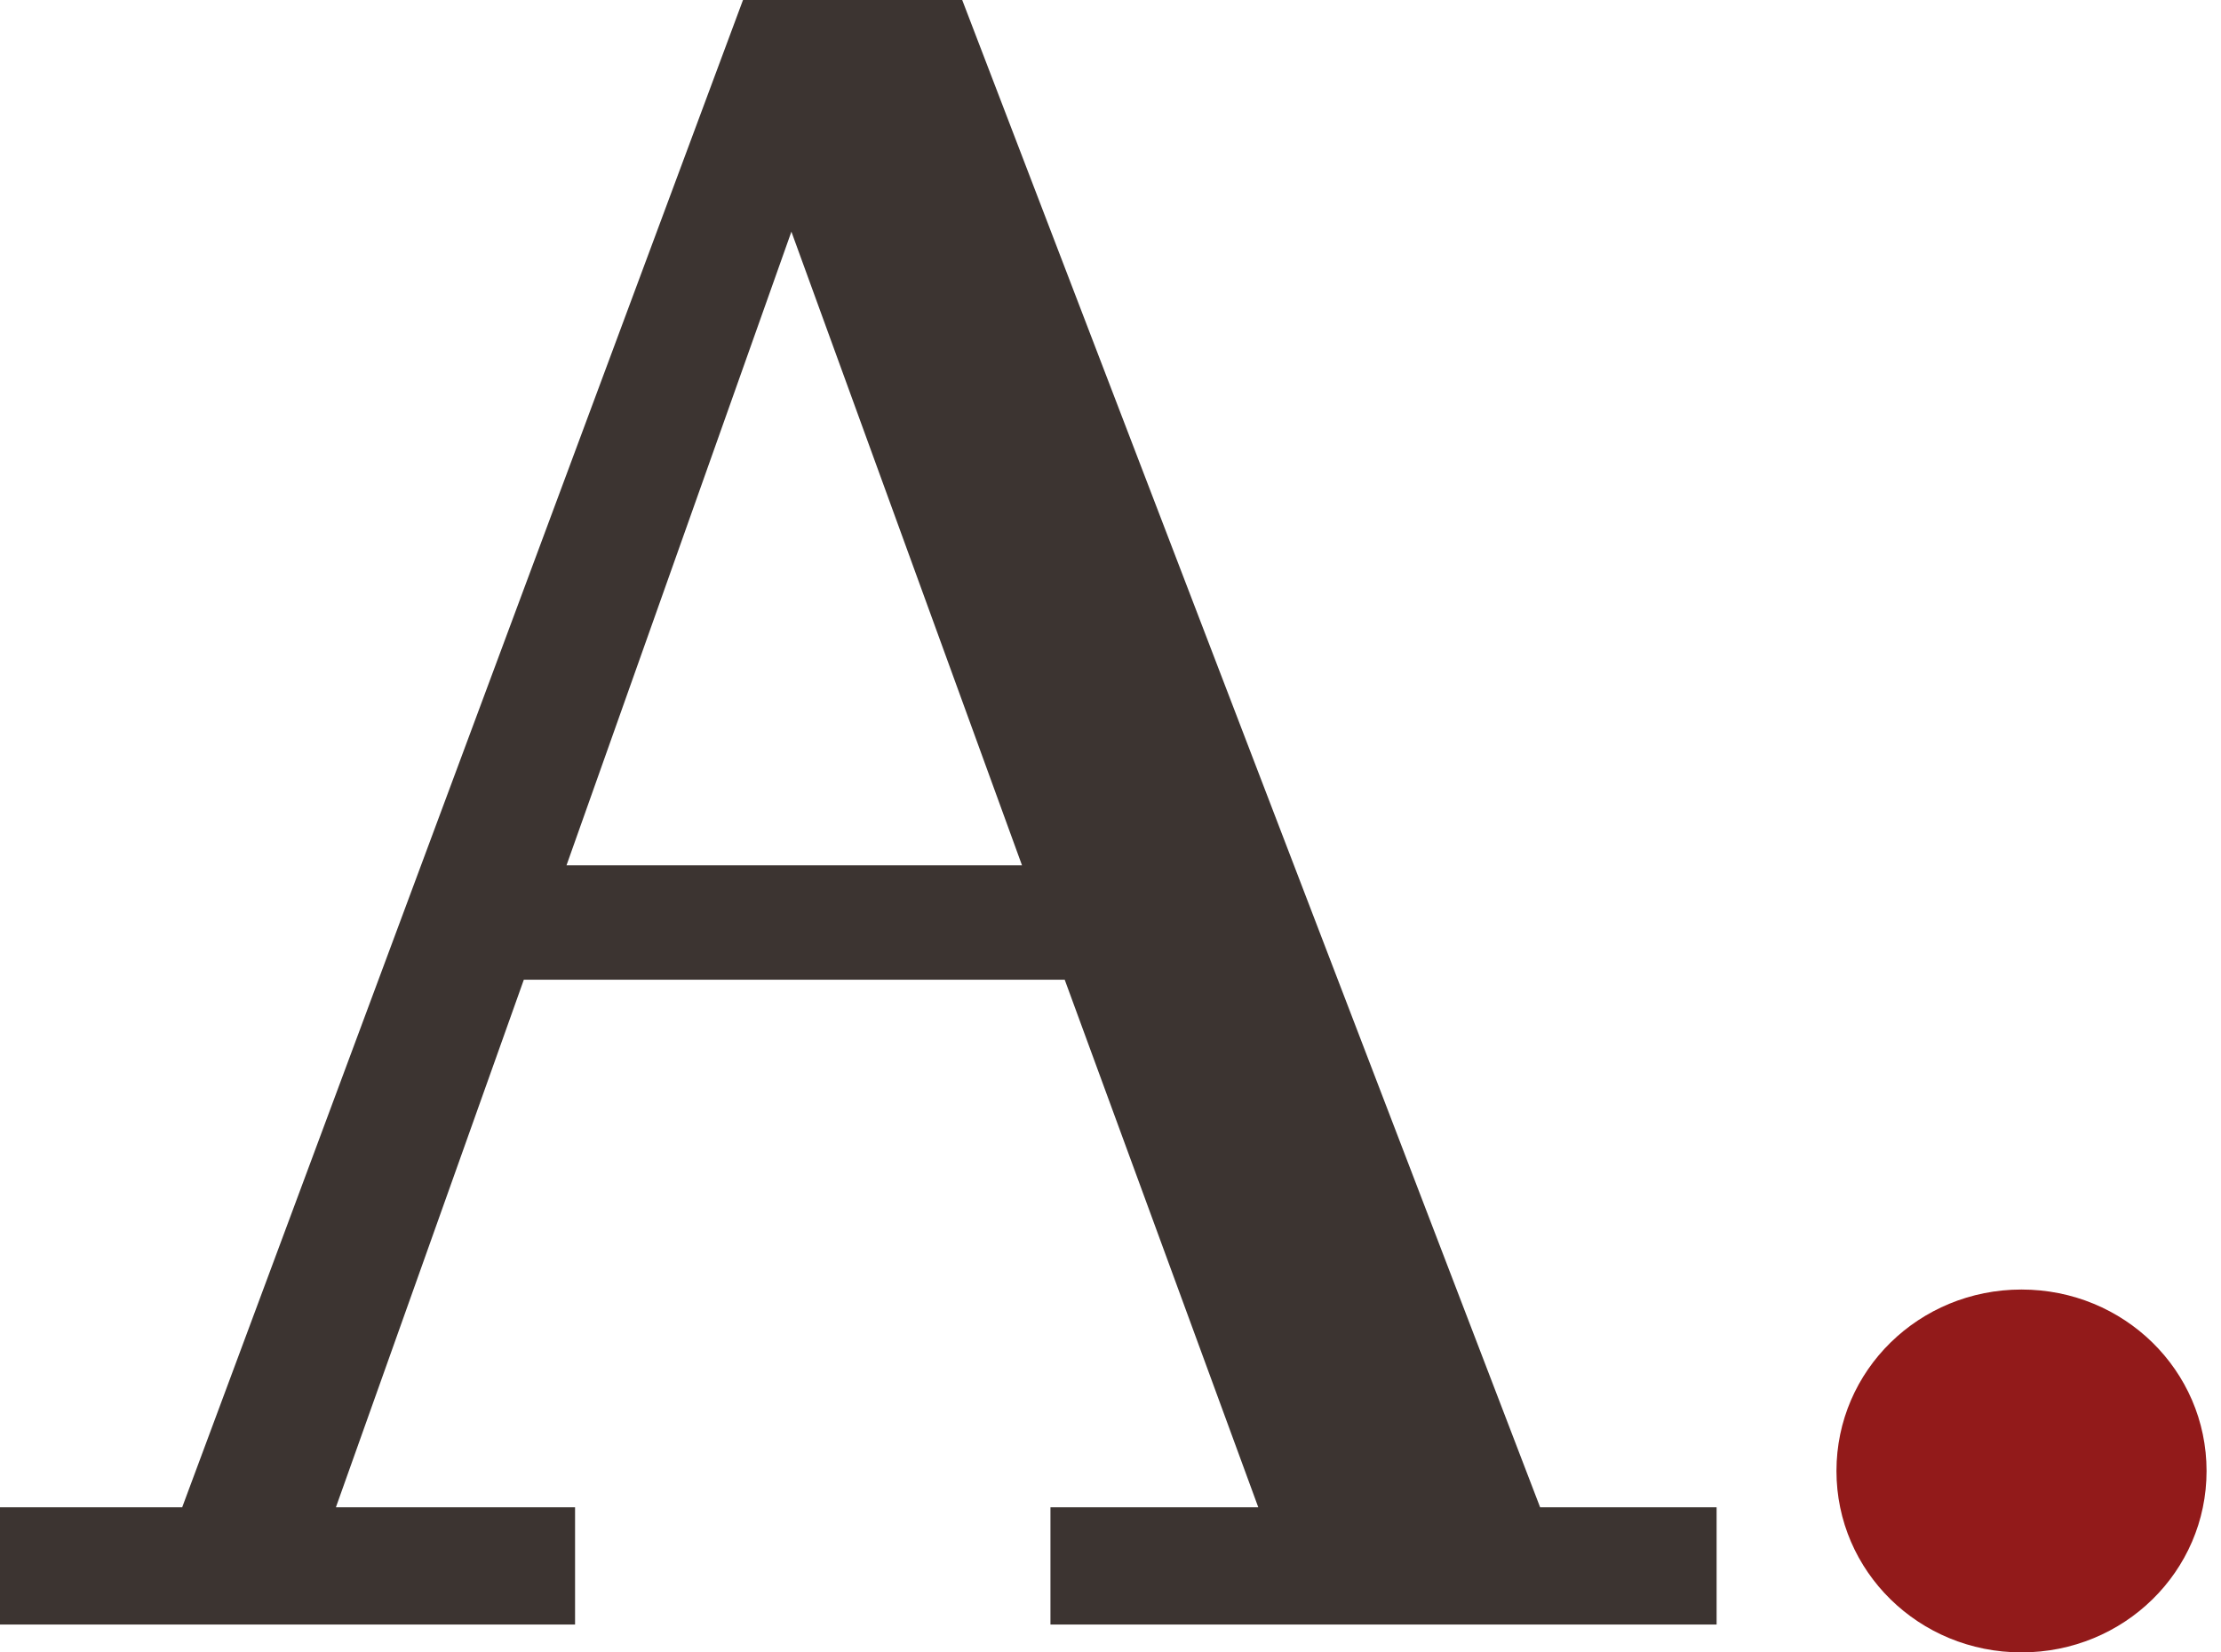
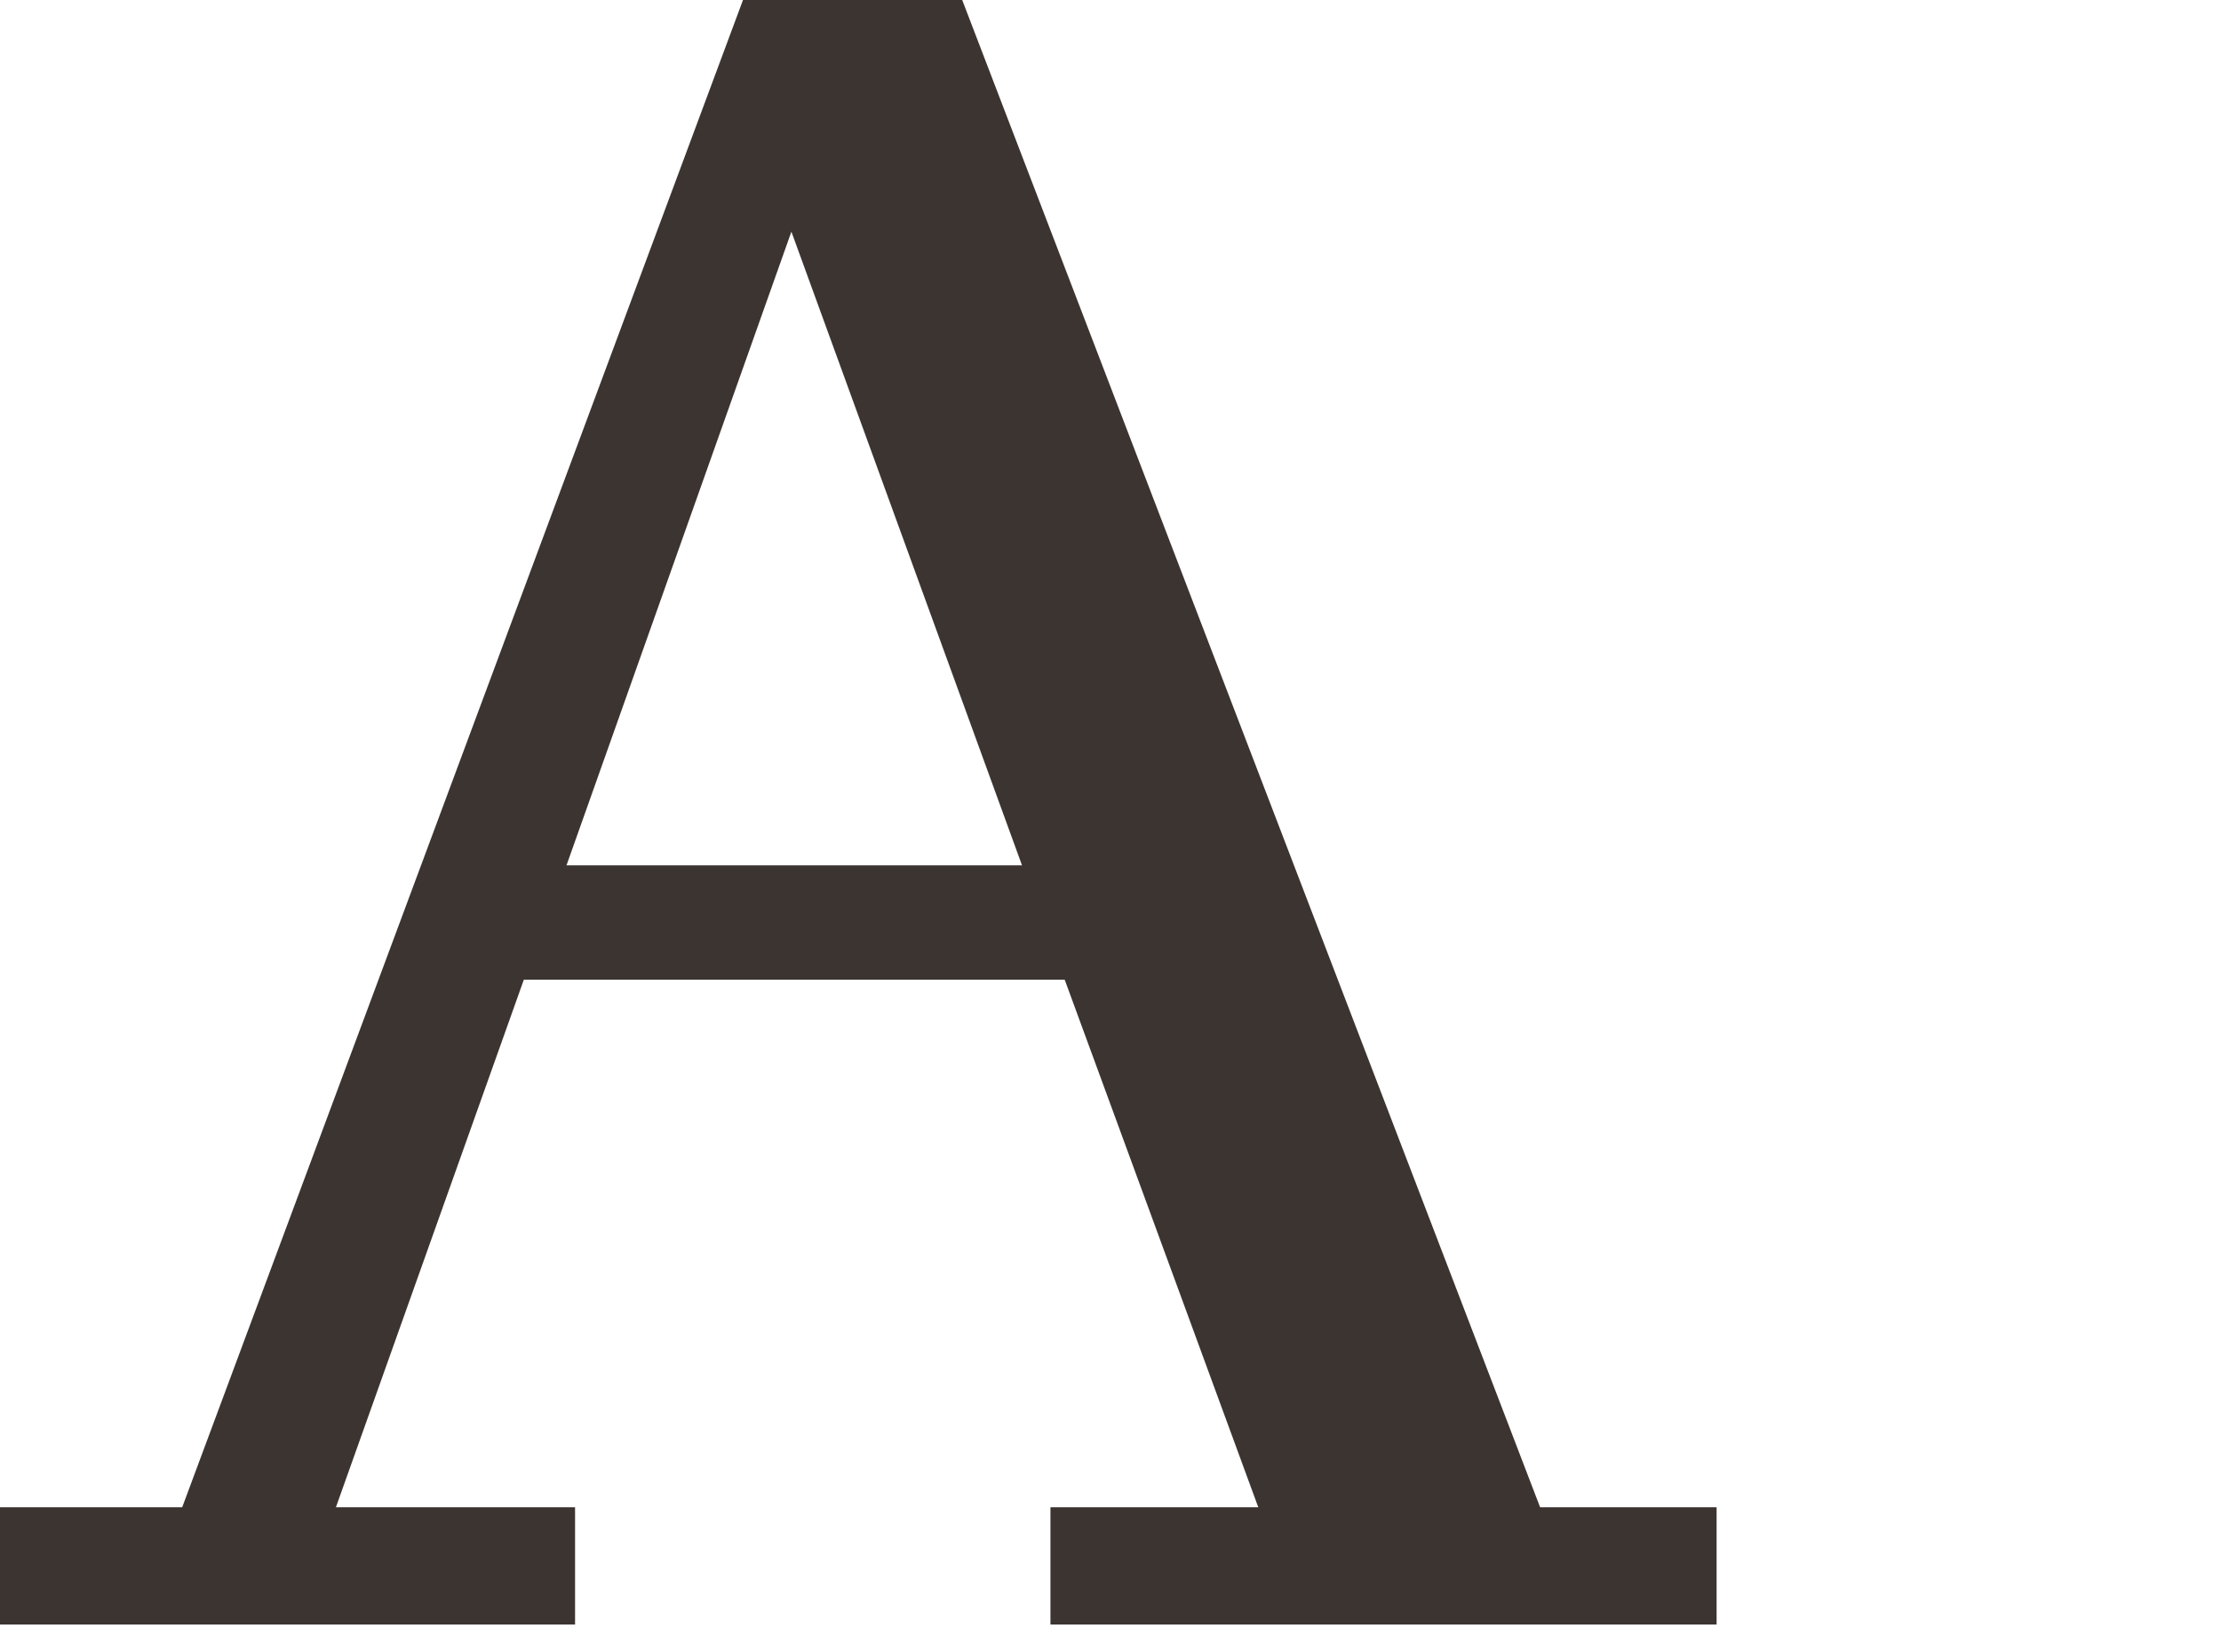
<svg xmlns="http://www.w3.org/2000/svg" width="86" height="64" viewBox="0 0 86 64" fill="none">
-   <path d="M71.11 56.972C71.11 53.08 74.307 49.945 78.275 49.945C82.244 49.945 85.441 53.08 85.441 56.972C85.441 60.864 82.244 63.999 78.275 63.999C74.307 63.999 71.11 60.864 71.11 56.972Z" fill="#921A1A" />
  <path d="M30.644 8.973L21.936 33.514H39.573L30.644 8.973ZM22.267 58.378V62.919H0V58.378H7.055L28.77 0H37.258L59.635 58.378H66.469V62.919H40.675V58.378H48.722L41.227 37.946H20.283L13.007 58.378H22.267Z" fill="#3C3431" />
</svg>